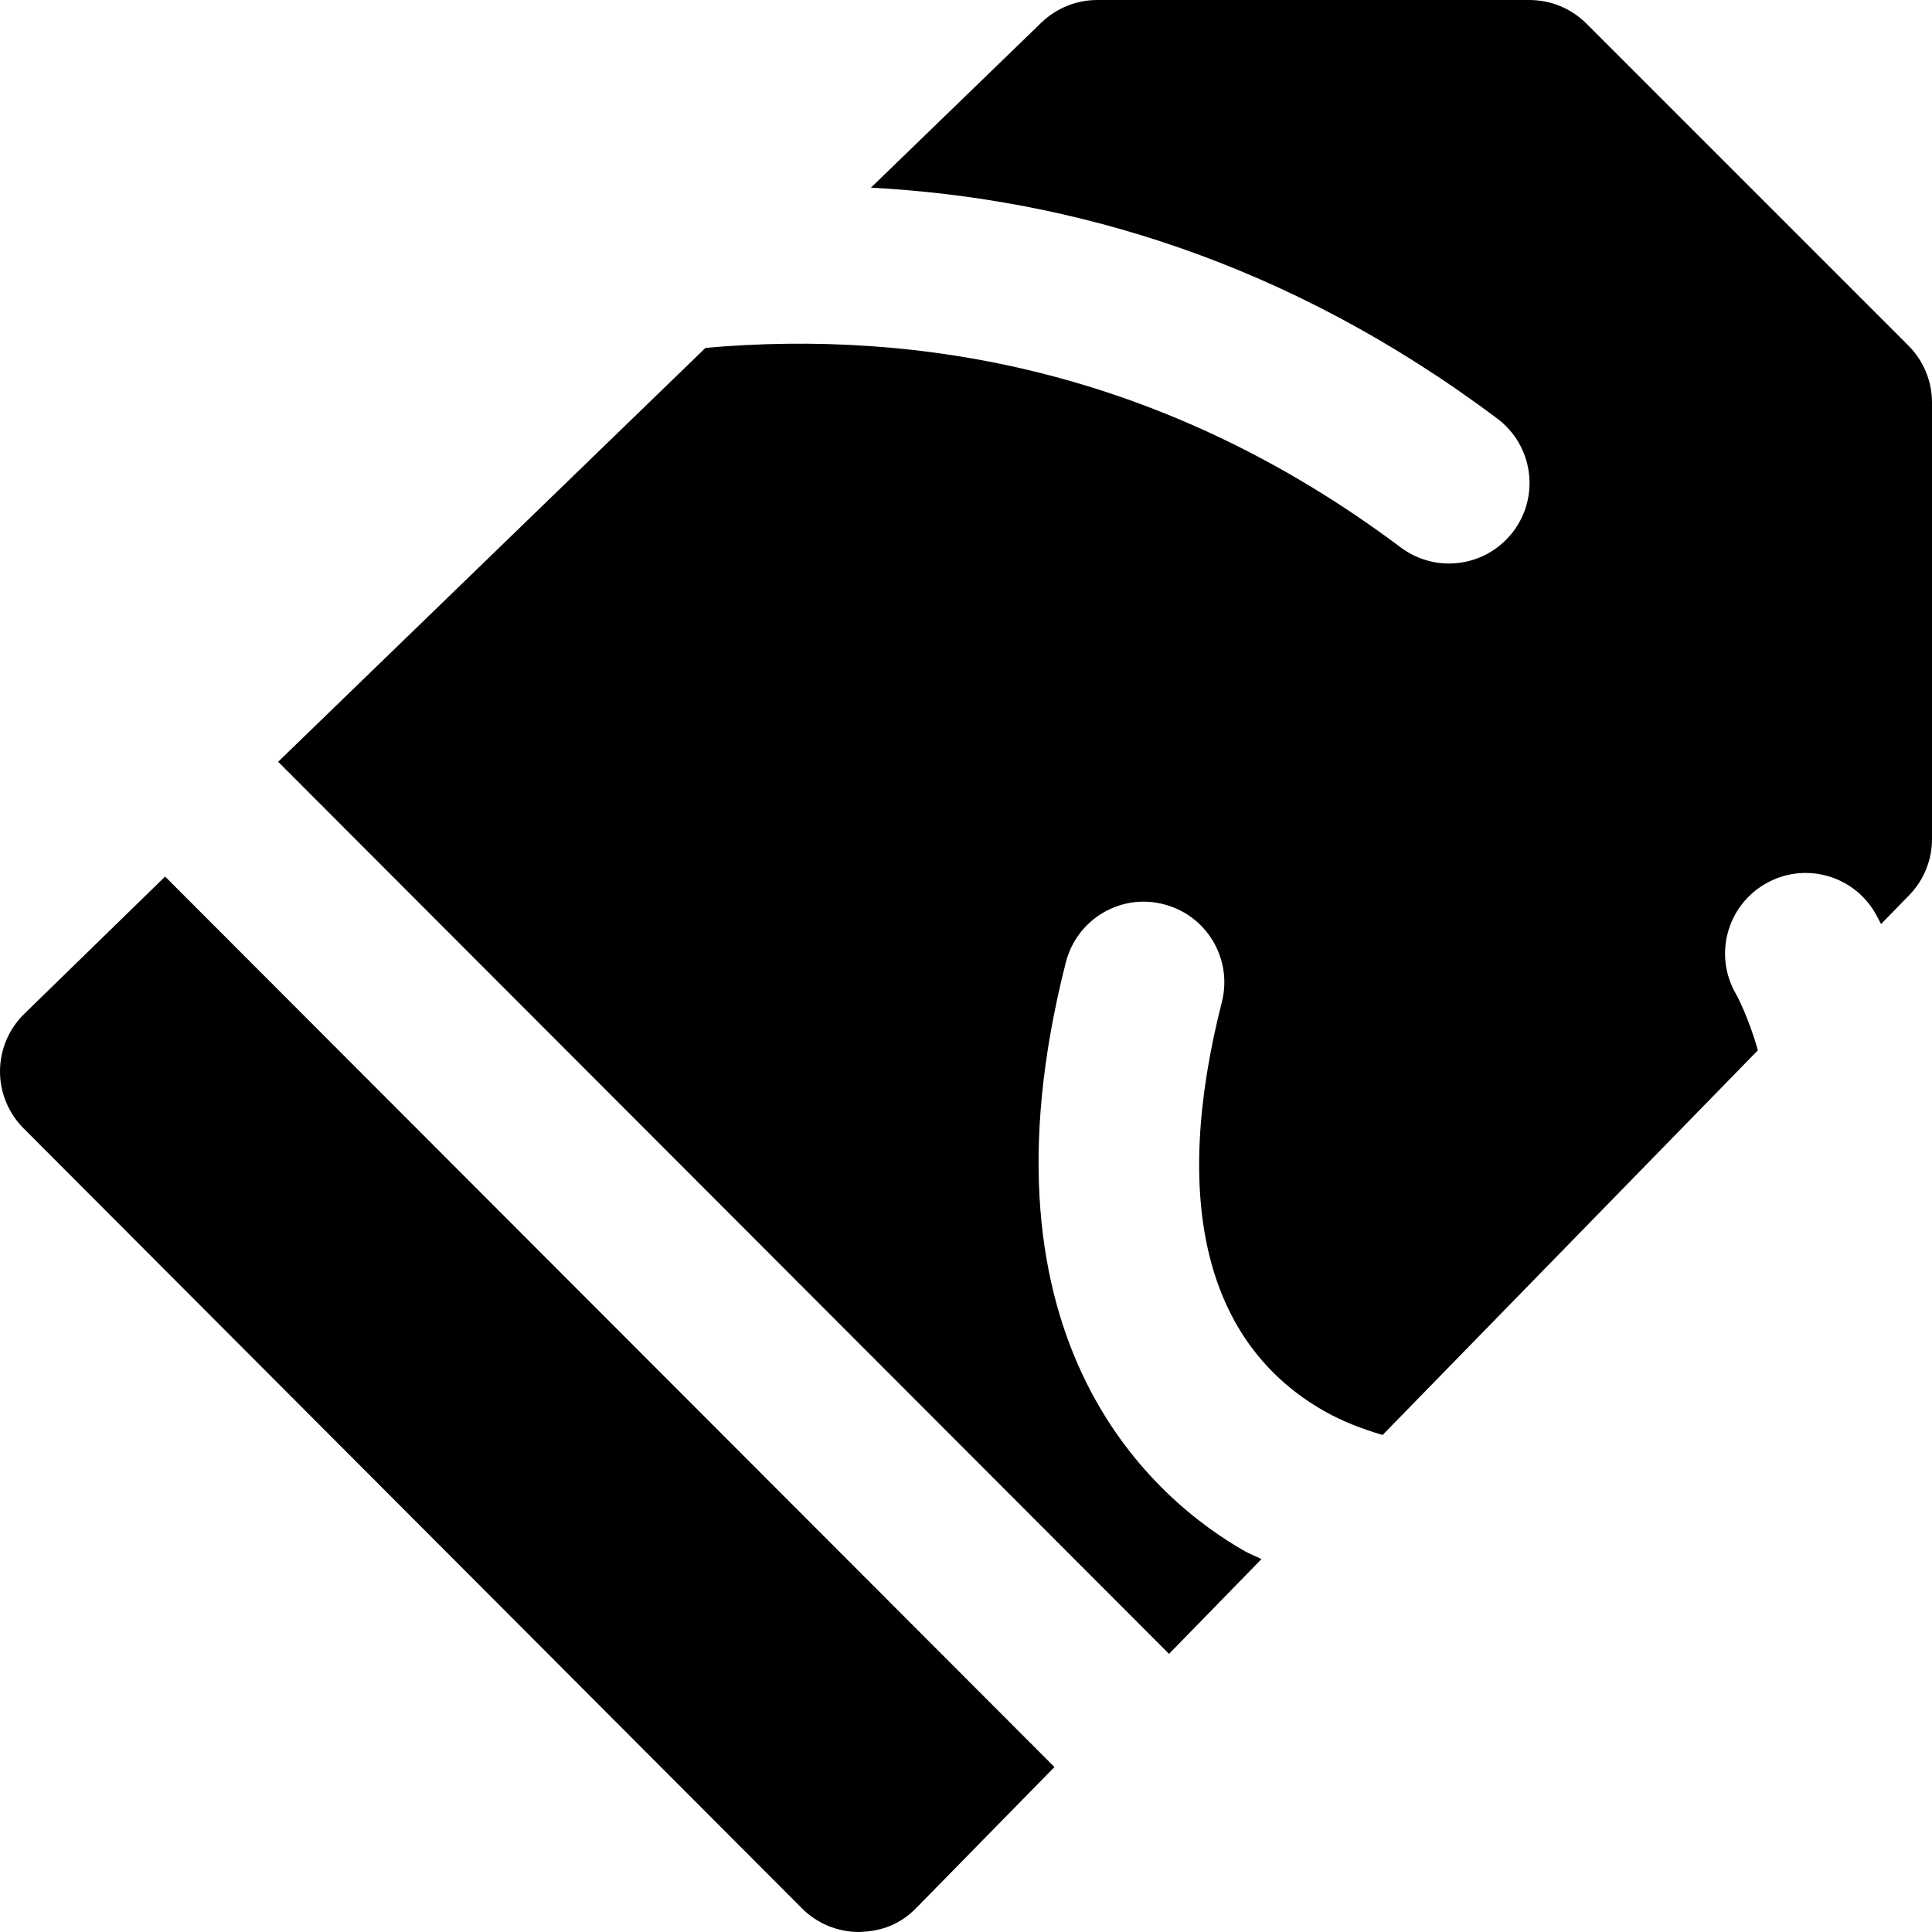
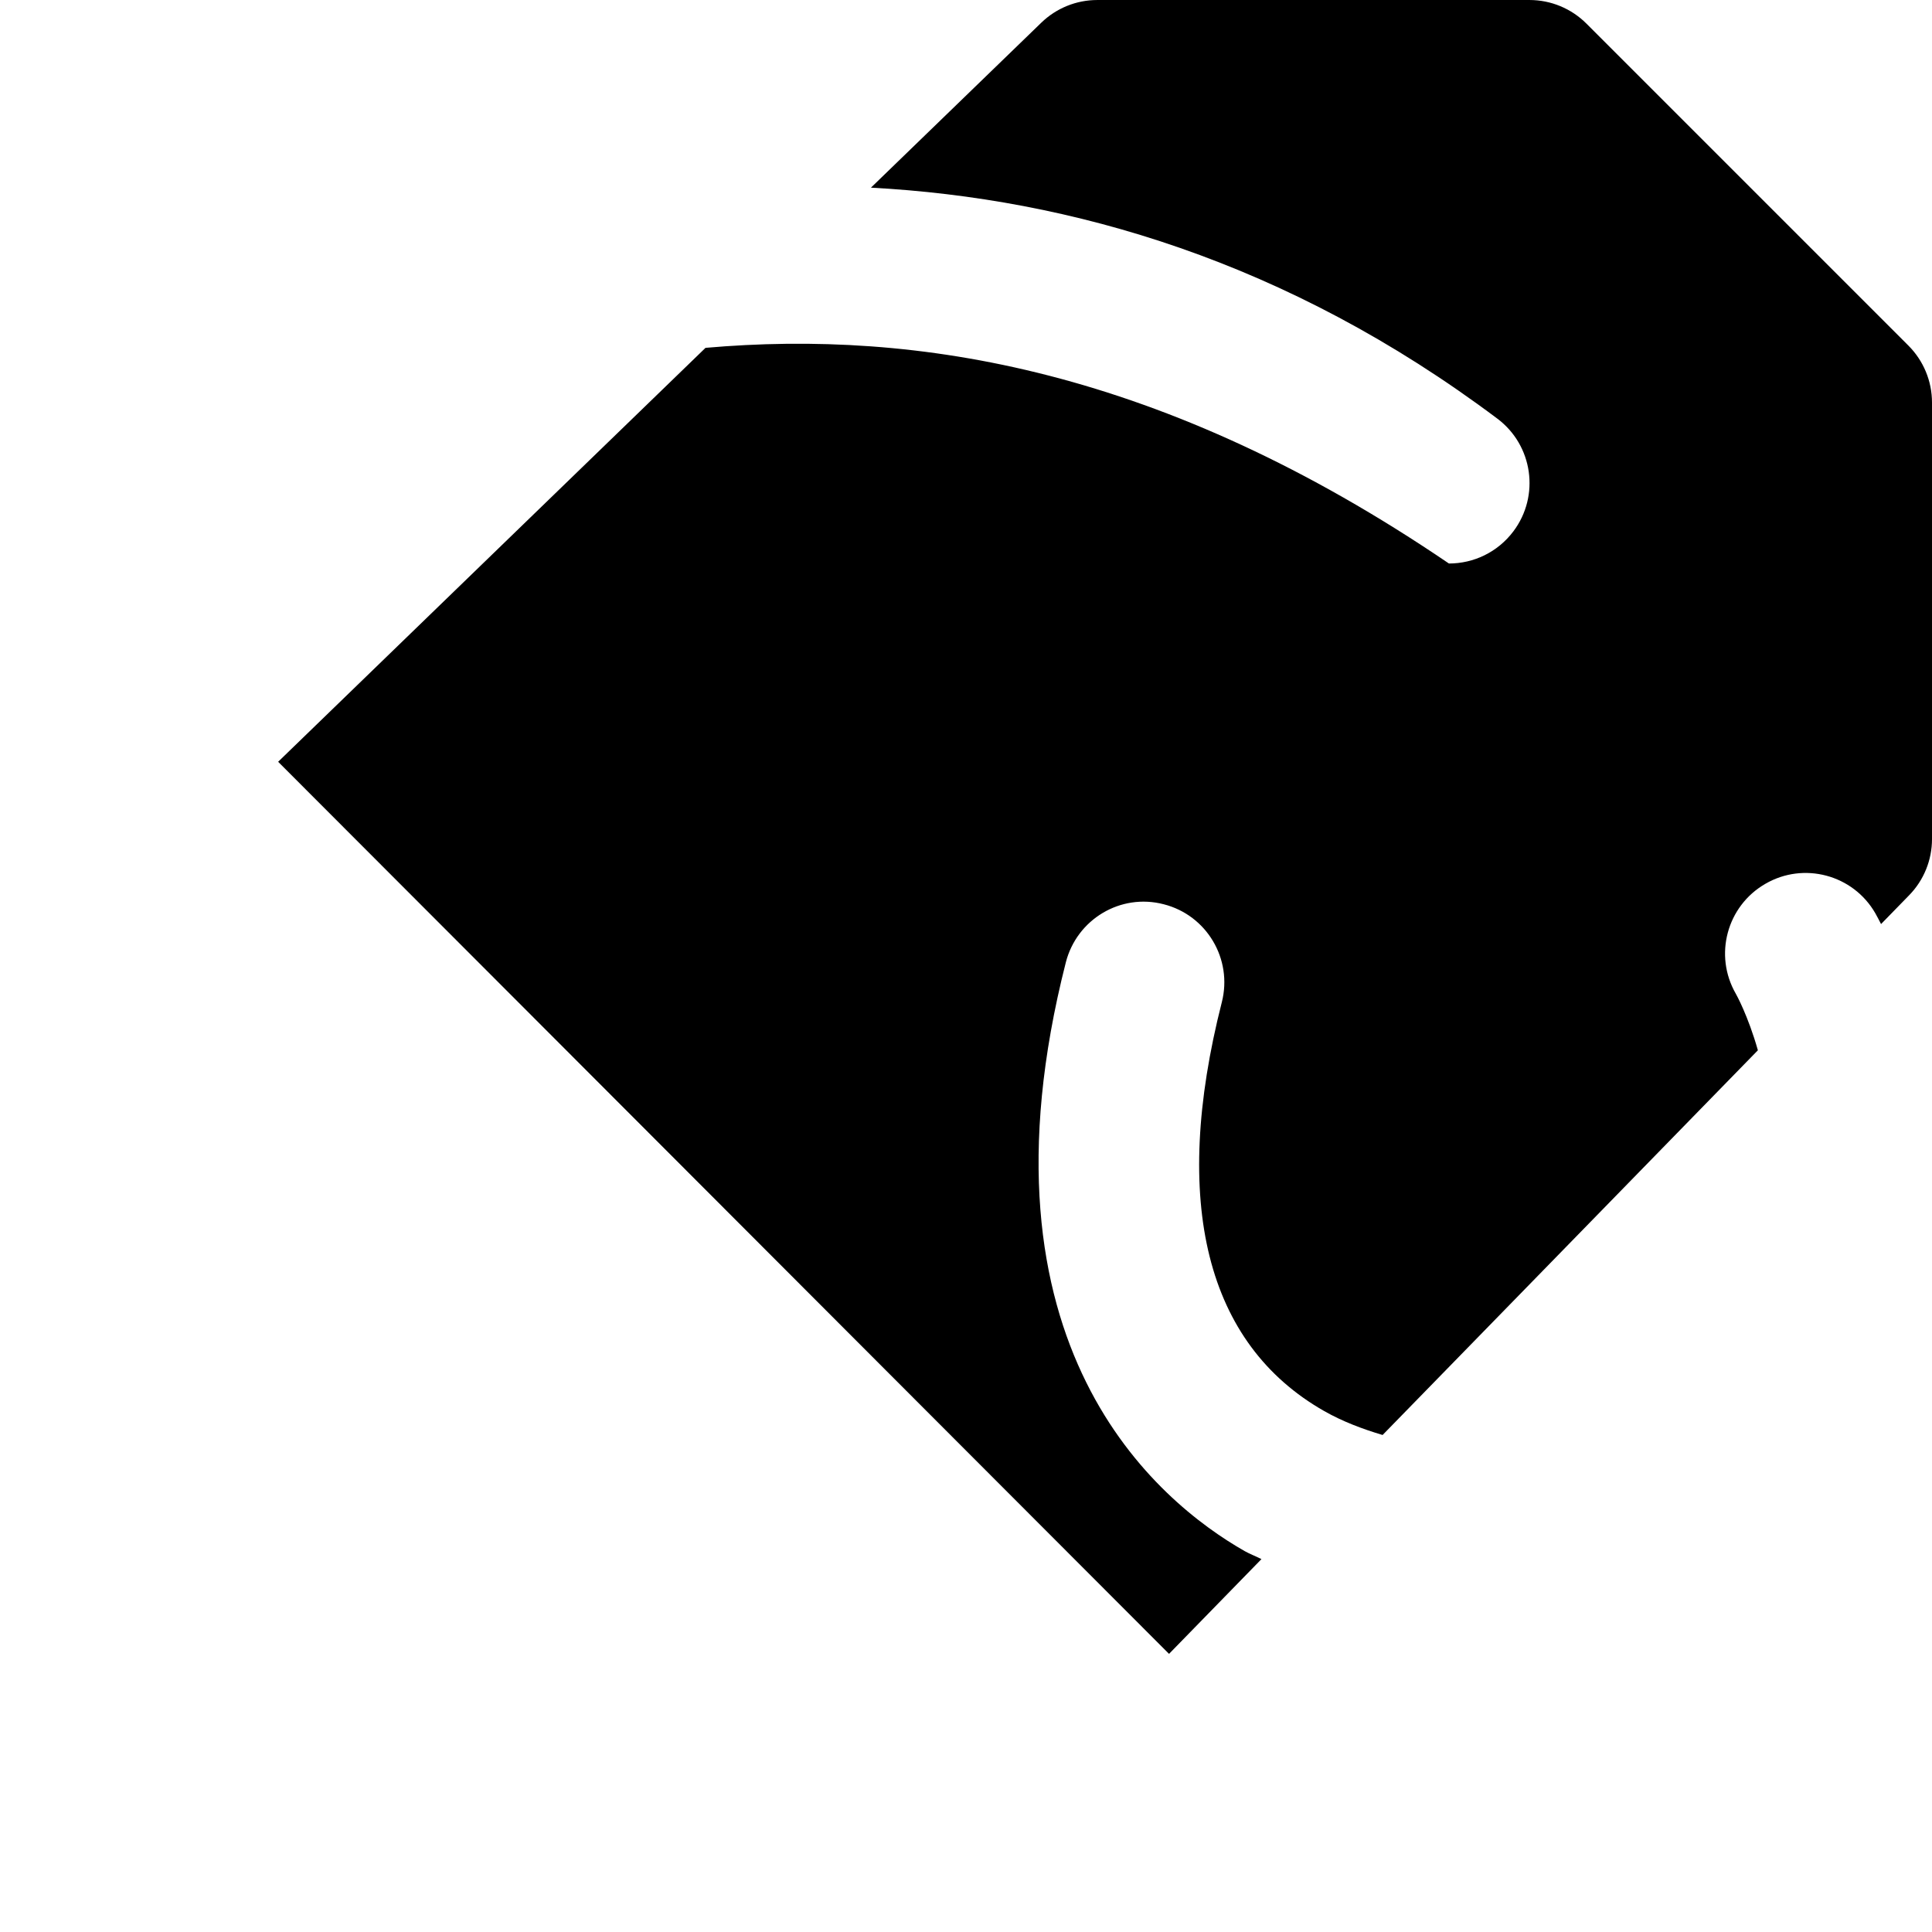
<svg xmlns="http://www.w3.org/2000/svg" fill="#000000" height="800px" width="800px" version="1.1" id="Layer_1" viewBox="0 0 512.005 512.005" xml:space="preserve">
  <g>
    <g>
      <g>
-         <path d="M6.443,268.673c-4.075,3.968-6.4,9.408-6.443,15.125c-0.043,5.696,2.219,11.179,6.229,15.211l206.293,206.72     c4.011,4.032,9.451,6.272,15.104,6.272c6.379-0.149,11.243-2.304,15.232-6.4l36.587-37.312L43.755,232.3L6.443,268.673z" />
-         <path d="M505.754,91.587L420.421,6.254c-3.989-3.989-9.408-6.251-15.083-6.251H290.8c-5.547,0-10.859,2.155-14.827,5.995     L230.81,49.732c52.949,2.837,110.272,19.392,165.995,61.205c9.429,7.061,11.349,20.437,4.267,29.867     c-4.203,5.589-10.581,8.533-17.088,8.533c-4.459,0-8.939-1.387-12.779-4.267C308.037,97.689,242.97,87.278,186.97,92.185     L73.712,201.881l236.096,236.416l24.491-25.109c-1.472-0.768-3.029-1.323-4.459-2.133     c-22.869-13.035-73.301-54.272-47.381-156.011c2.923-11.413,14.485-18.389,25.941-15.403     c11.413,2.901,18.304,14.528,15.403,25.941c-13.525,53.12-4.139,90.581,27.136,108.373c4.885,2.773,10.112,4.736,15.467,6.336     l99.456-101.952c-2.603-9.173-5.739-14.805-5.845-14.976c-5.888-10.219-2.389-23.253,7.829-29.141     c10.155-5.909,23.253-2.432,29.141,7.808c0.512,0.875,1.003,1.899,1.515,2.859l7.445-7.637c3.883-3.968,6.059-9.323,6.059-14.891     V106.67C512.005,100.995,509.743,95.577,505.754,91.587z" />
+         <path d="M505.754,91.587L420.421,6.254c-3.989-3.989-9.408-6.251-15.083-6.251H290.8c-5.547,0-10.859,2.155-14.827,5.995     L230.81,49.732c52.949,2.837,110.272,19.392,165.995,61.205c9.429,7.061,11.349,20.437,4.267,29.867     c-4.203,5.589-10.581,8.533-17.088,8.533C308.037,97.689,242.97,87.278,186.97,92.185     L73.712,201.881l236.096,236.416l24.491-25.109c-1.472-0.768-3.029-1.323-4.459-2.133     c-22.869-13.035-73.301-54.272-47.381-156.011c2.923-11.413,14.485-18.389,25.941-15.403     c11.413,2.901,18.304,14.528,15.403,25.941c-13.525,53.12-4.139,90.581,27.136,108.373c4.885,2.773,10.112,4.736,15.467,6.336     l99.456-101.952c-2.603-9.173-5.739-14.805-5.845-14.976c-5.888-10.219-2.389-23.253,7.829-29.141     c10.155-5.909,23.253-2.432,29.141,7.808c0.512,0.875,1.003,1.899,1.515,2.859l7.445-7.637c3.883-3.968,6.059-9.323,6.059-14.891     V106.67C512.005,100.995,509.743,95.577,505.754,91.587z" />
      </g>
    </g>
  </g>
</svg>